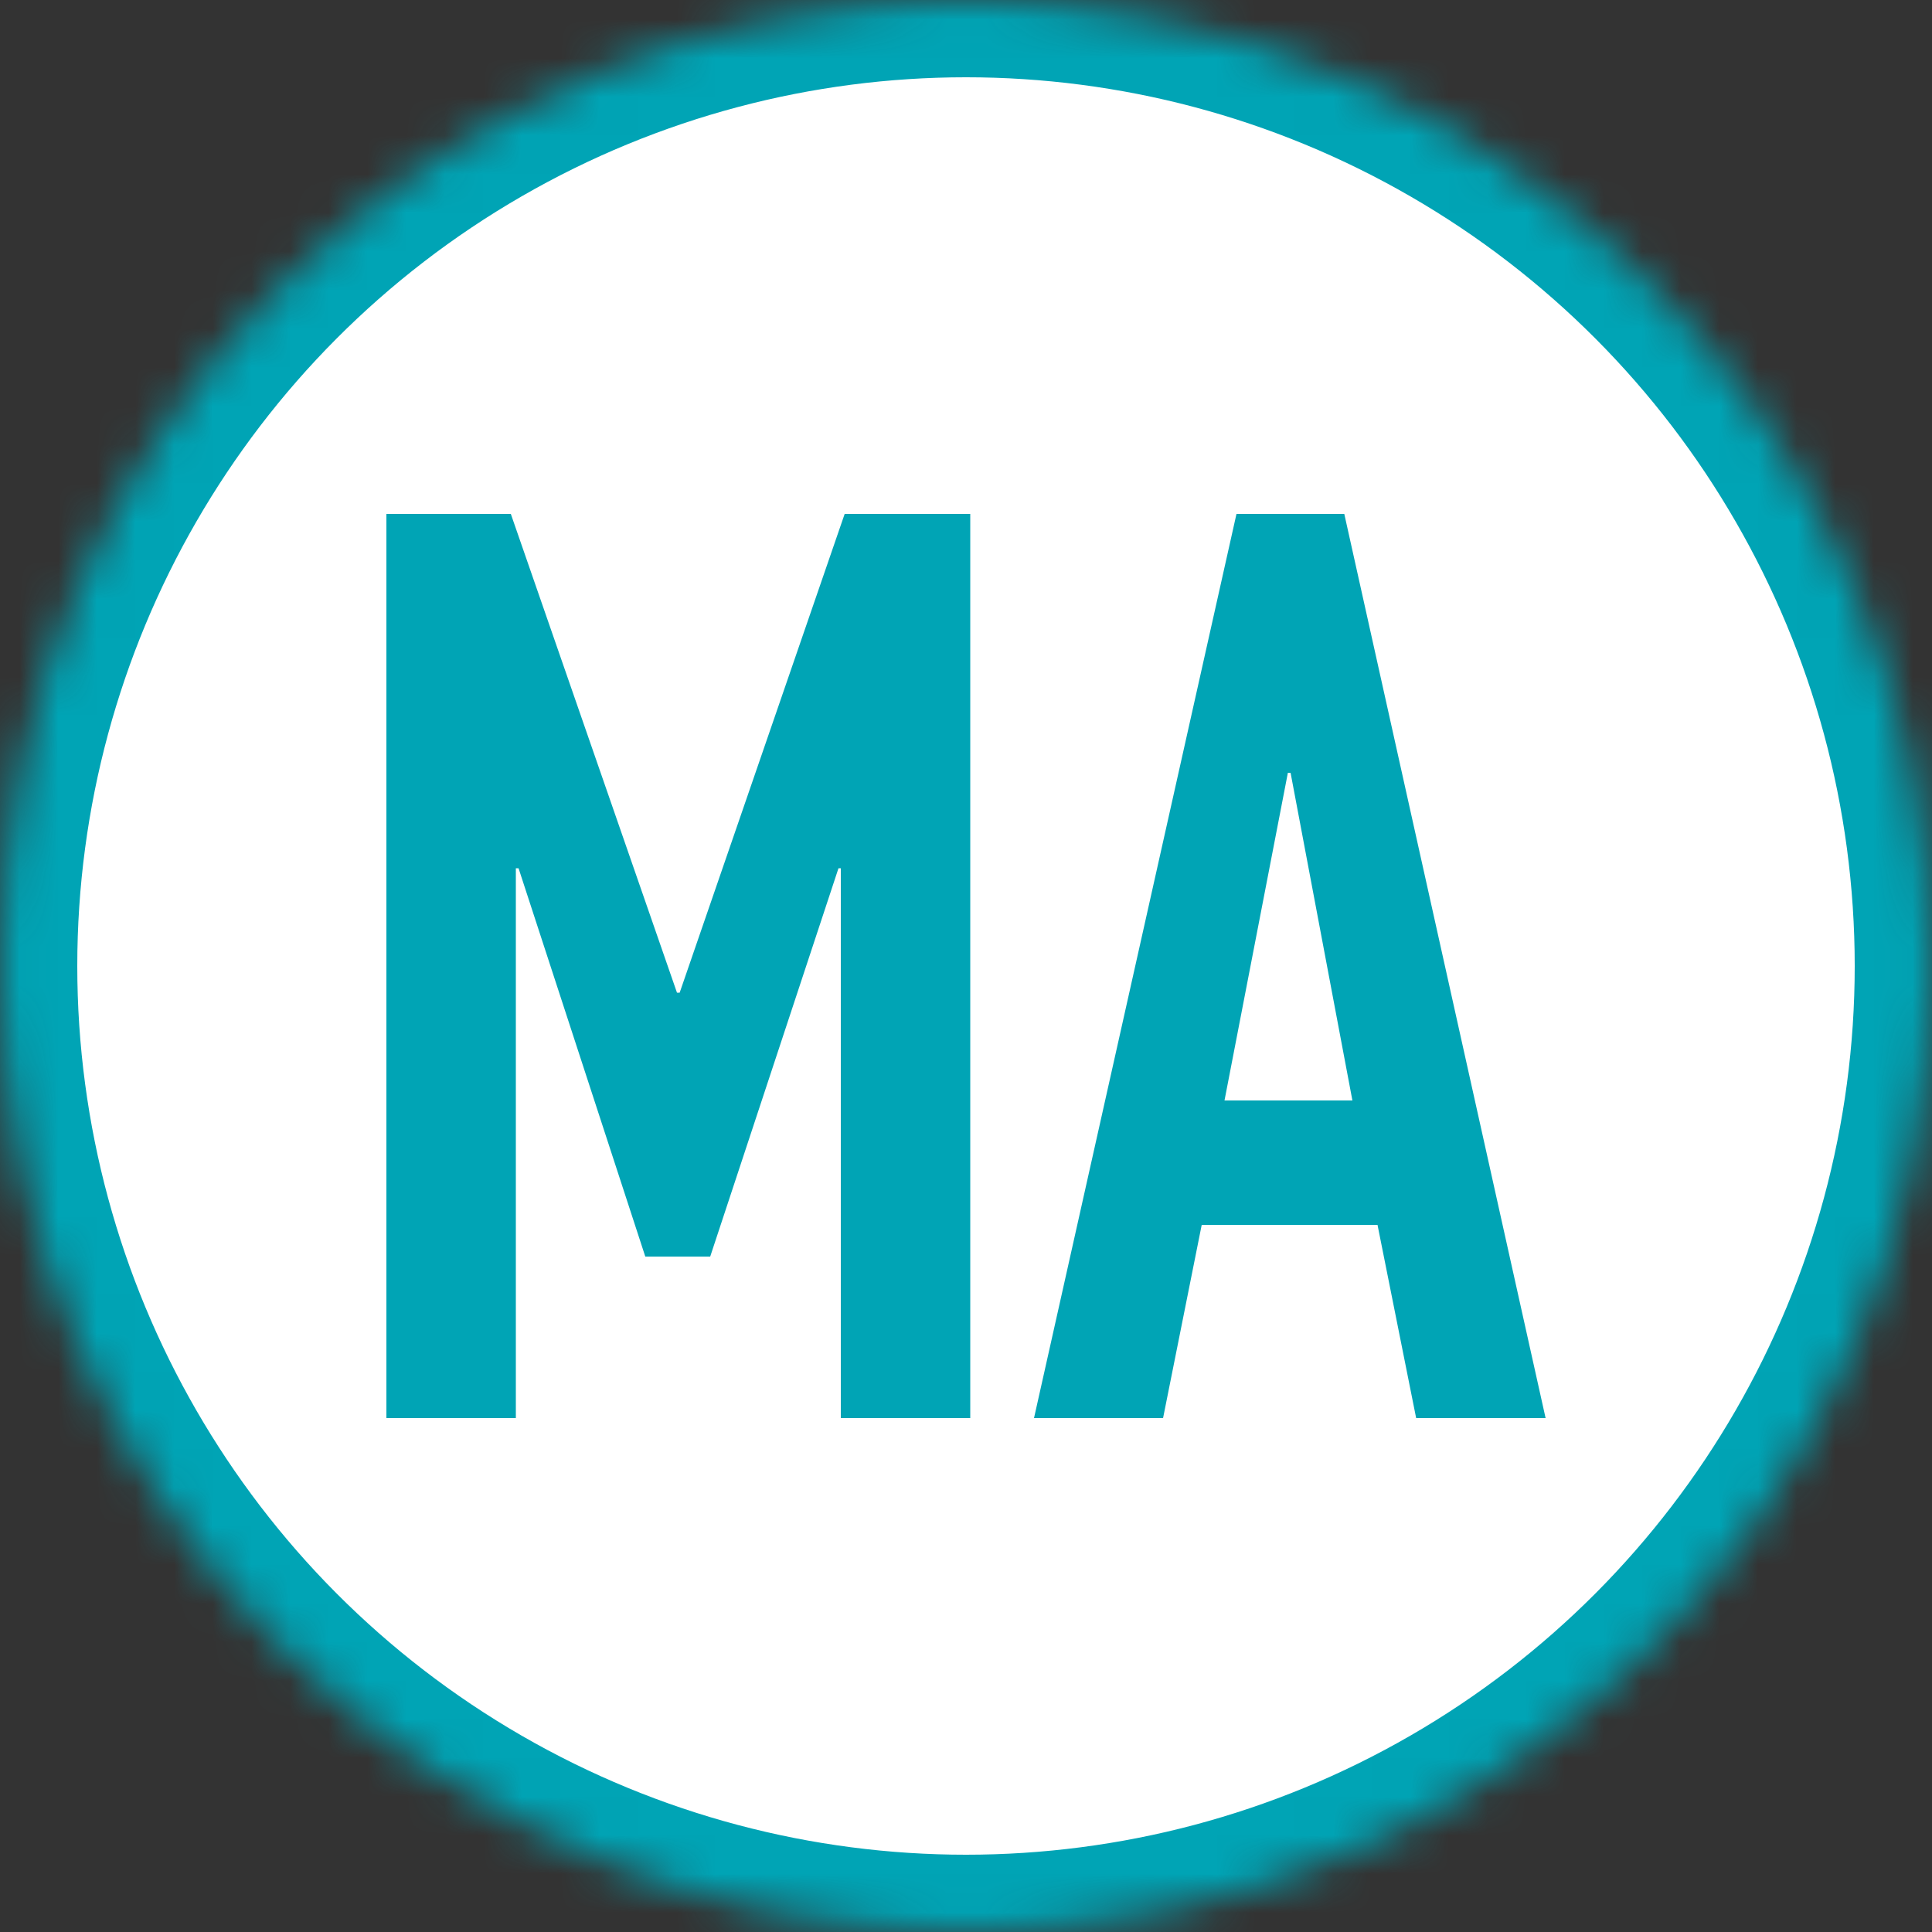
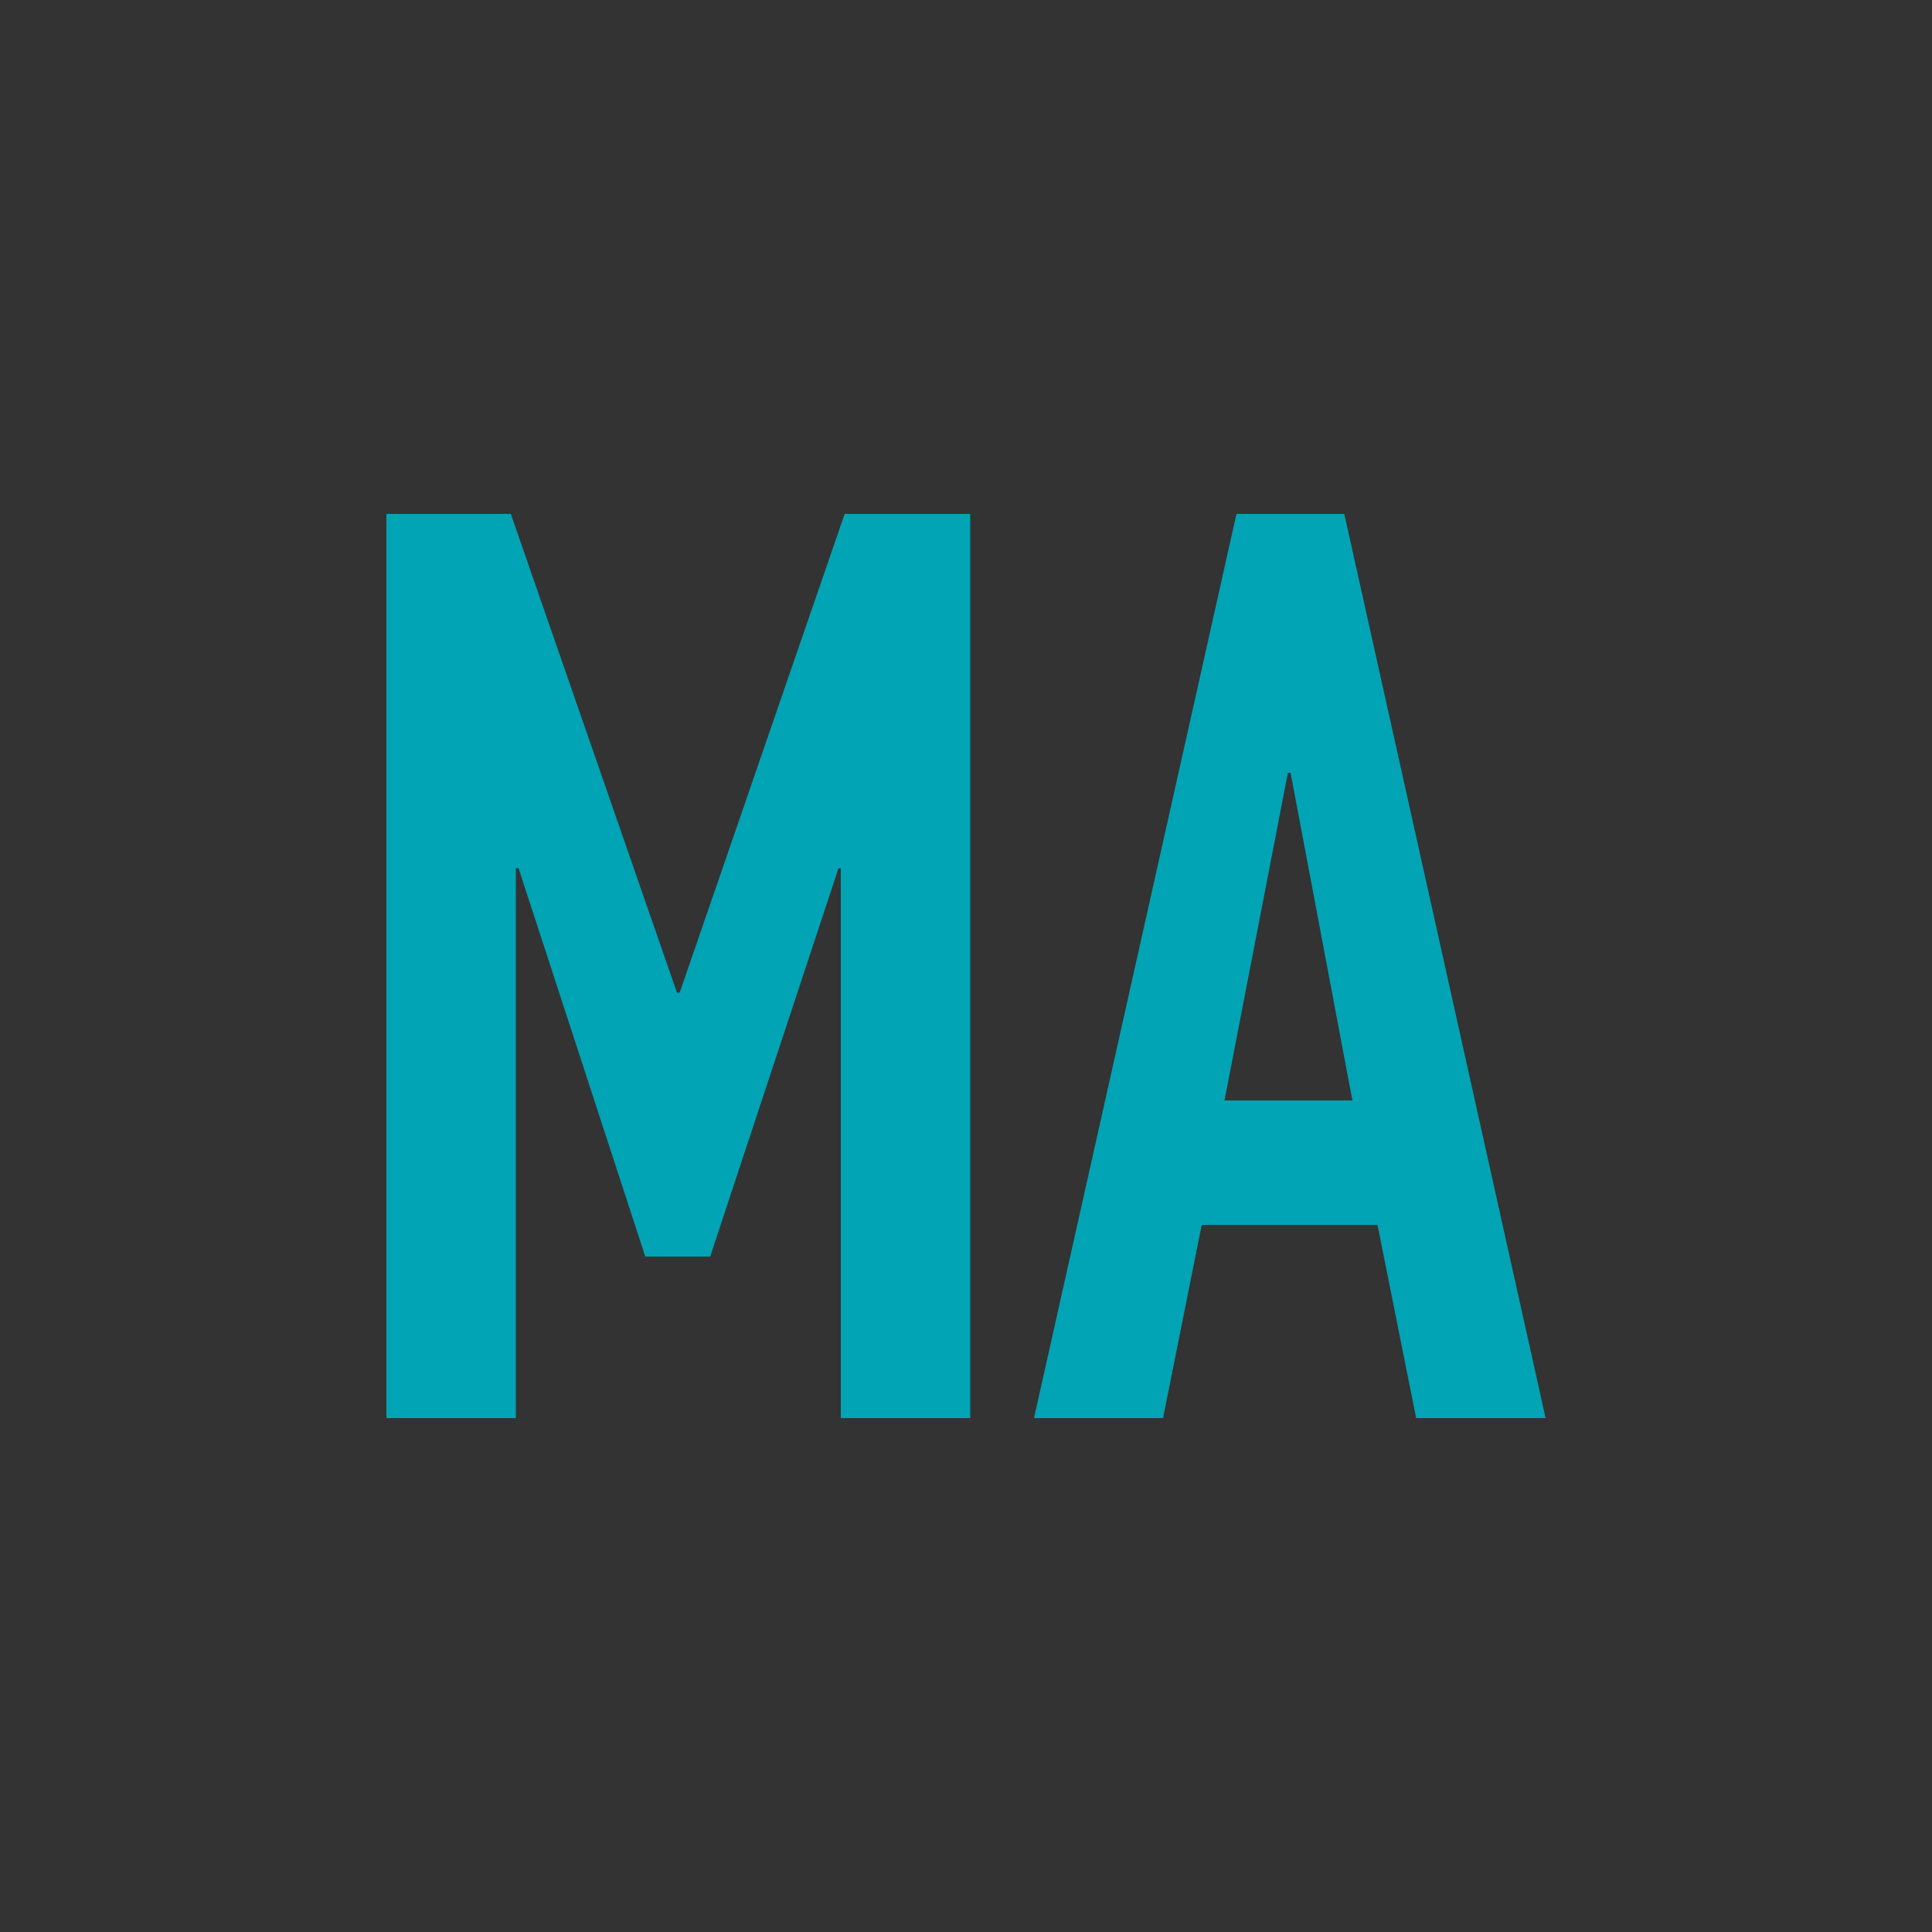
<svg xmlns="http://www.w3.org/2000/svg" xmlns:xlink="http://www.w3.org/1999/xlink" width="50" height="50" viewBox="0 0 50 50">
  <rect x="0" y="0" width="50" height="50" fill="#333333" stroke="none" />
  <title>icon-multi-activity</title>
  <defs>
-     <circle id="a" cx="25" cy="25" r="25" />
    <mask id="b" x="0" y="0" width="50" height="50" fill="#fff">
      <use xlink:href="#a" />
    </mask>
  </defs>
  <g fill="none" fill-rule="evenodd">
    <use stroke="#00A4B5" mask="url(#b)" stroke-width="4" fill="#FFF" xlink:href="#a" />
    <path fill="#00A4B5" d="M10 13.3h3.22l4.3 12.39h.07l4.27-12.39h3.25v23.4h-3.35V22.47h-.06l-3.32 10.05H16.7l-3.28-10.05h-.07V36.7H10M32 13.3h2.79L40 36.7h-3.35l-1-5H31.1l-1 5h-3.34L32 13.3zm1.4 6.7h-.07l-1.64 8.48H35L33.4 20z" />
  </g>
</svg>